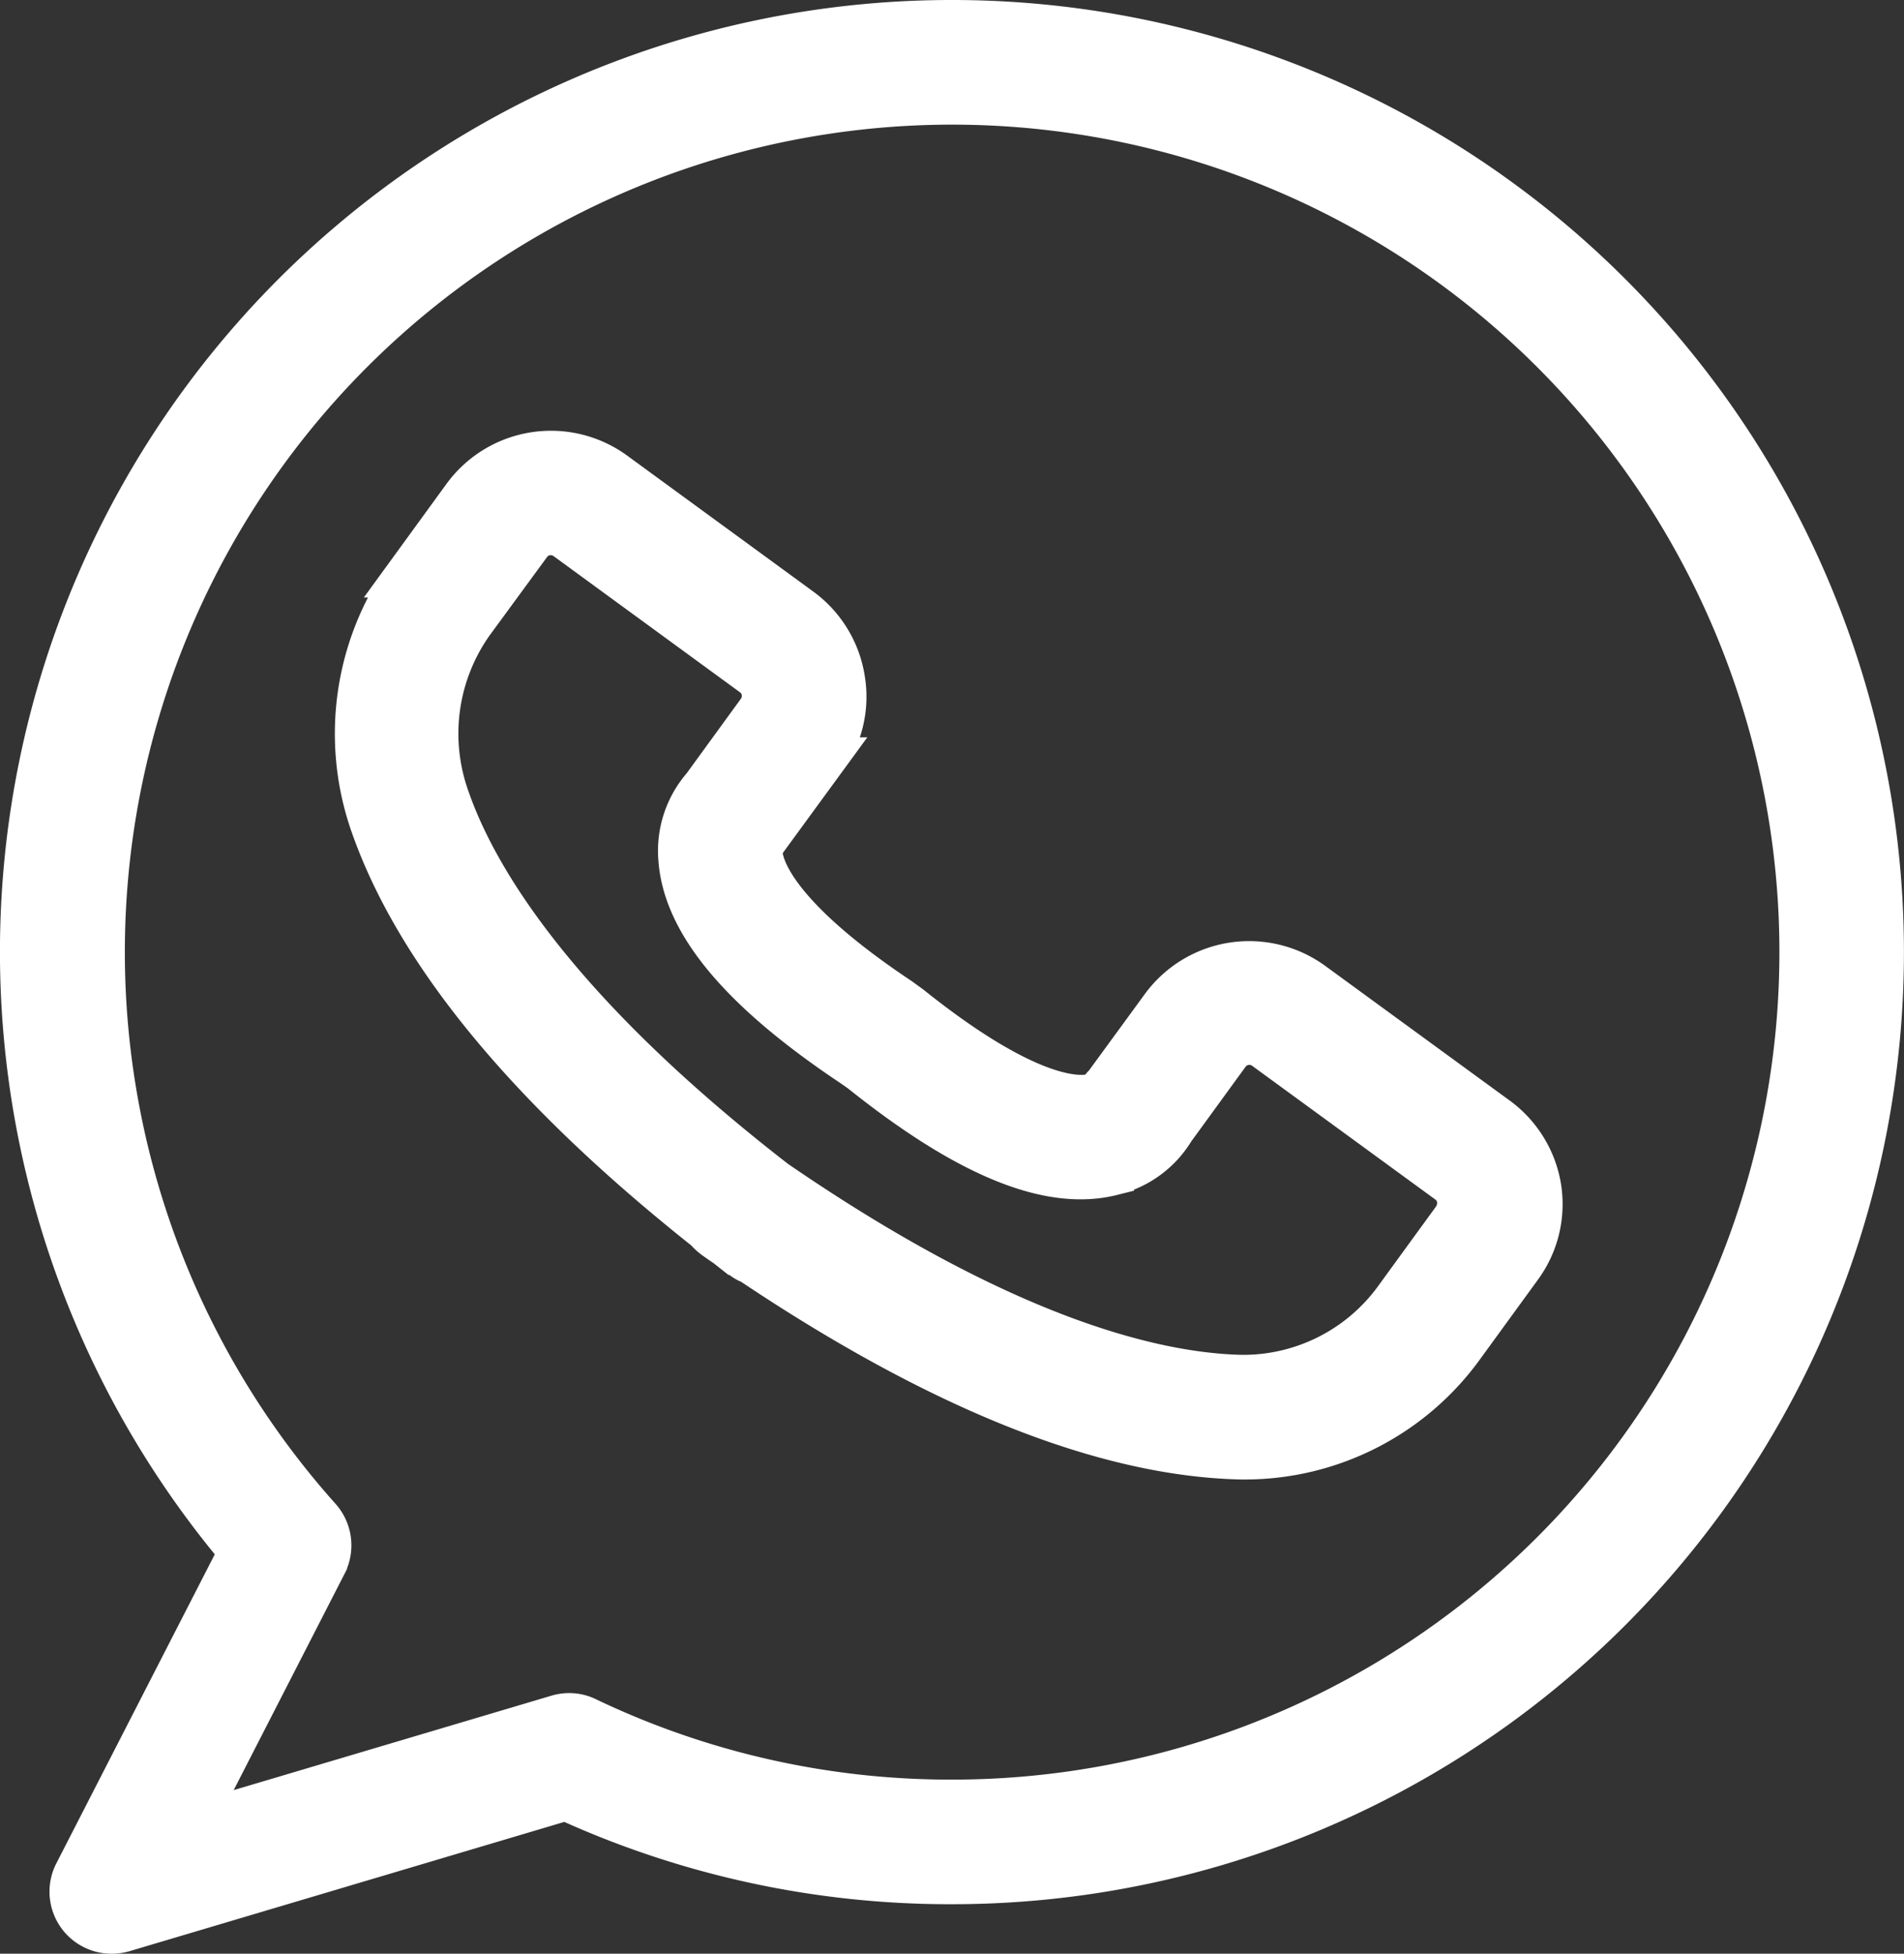
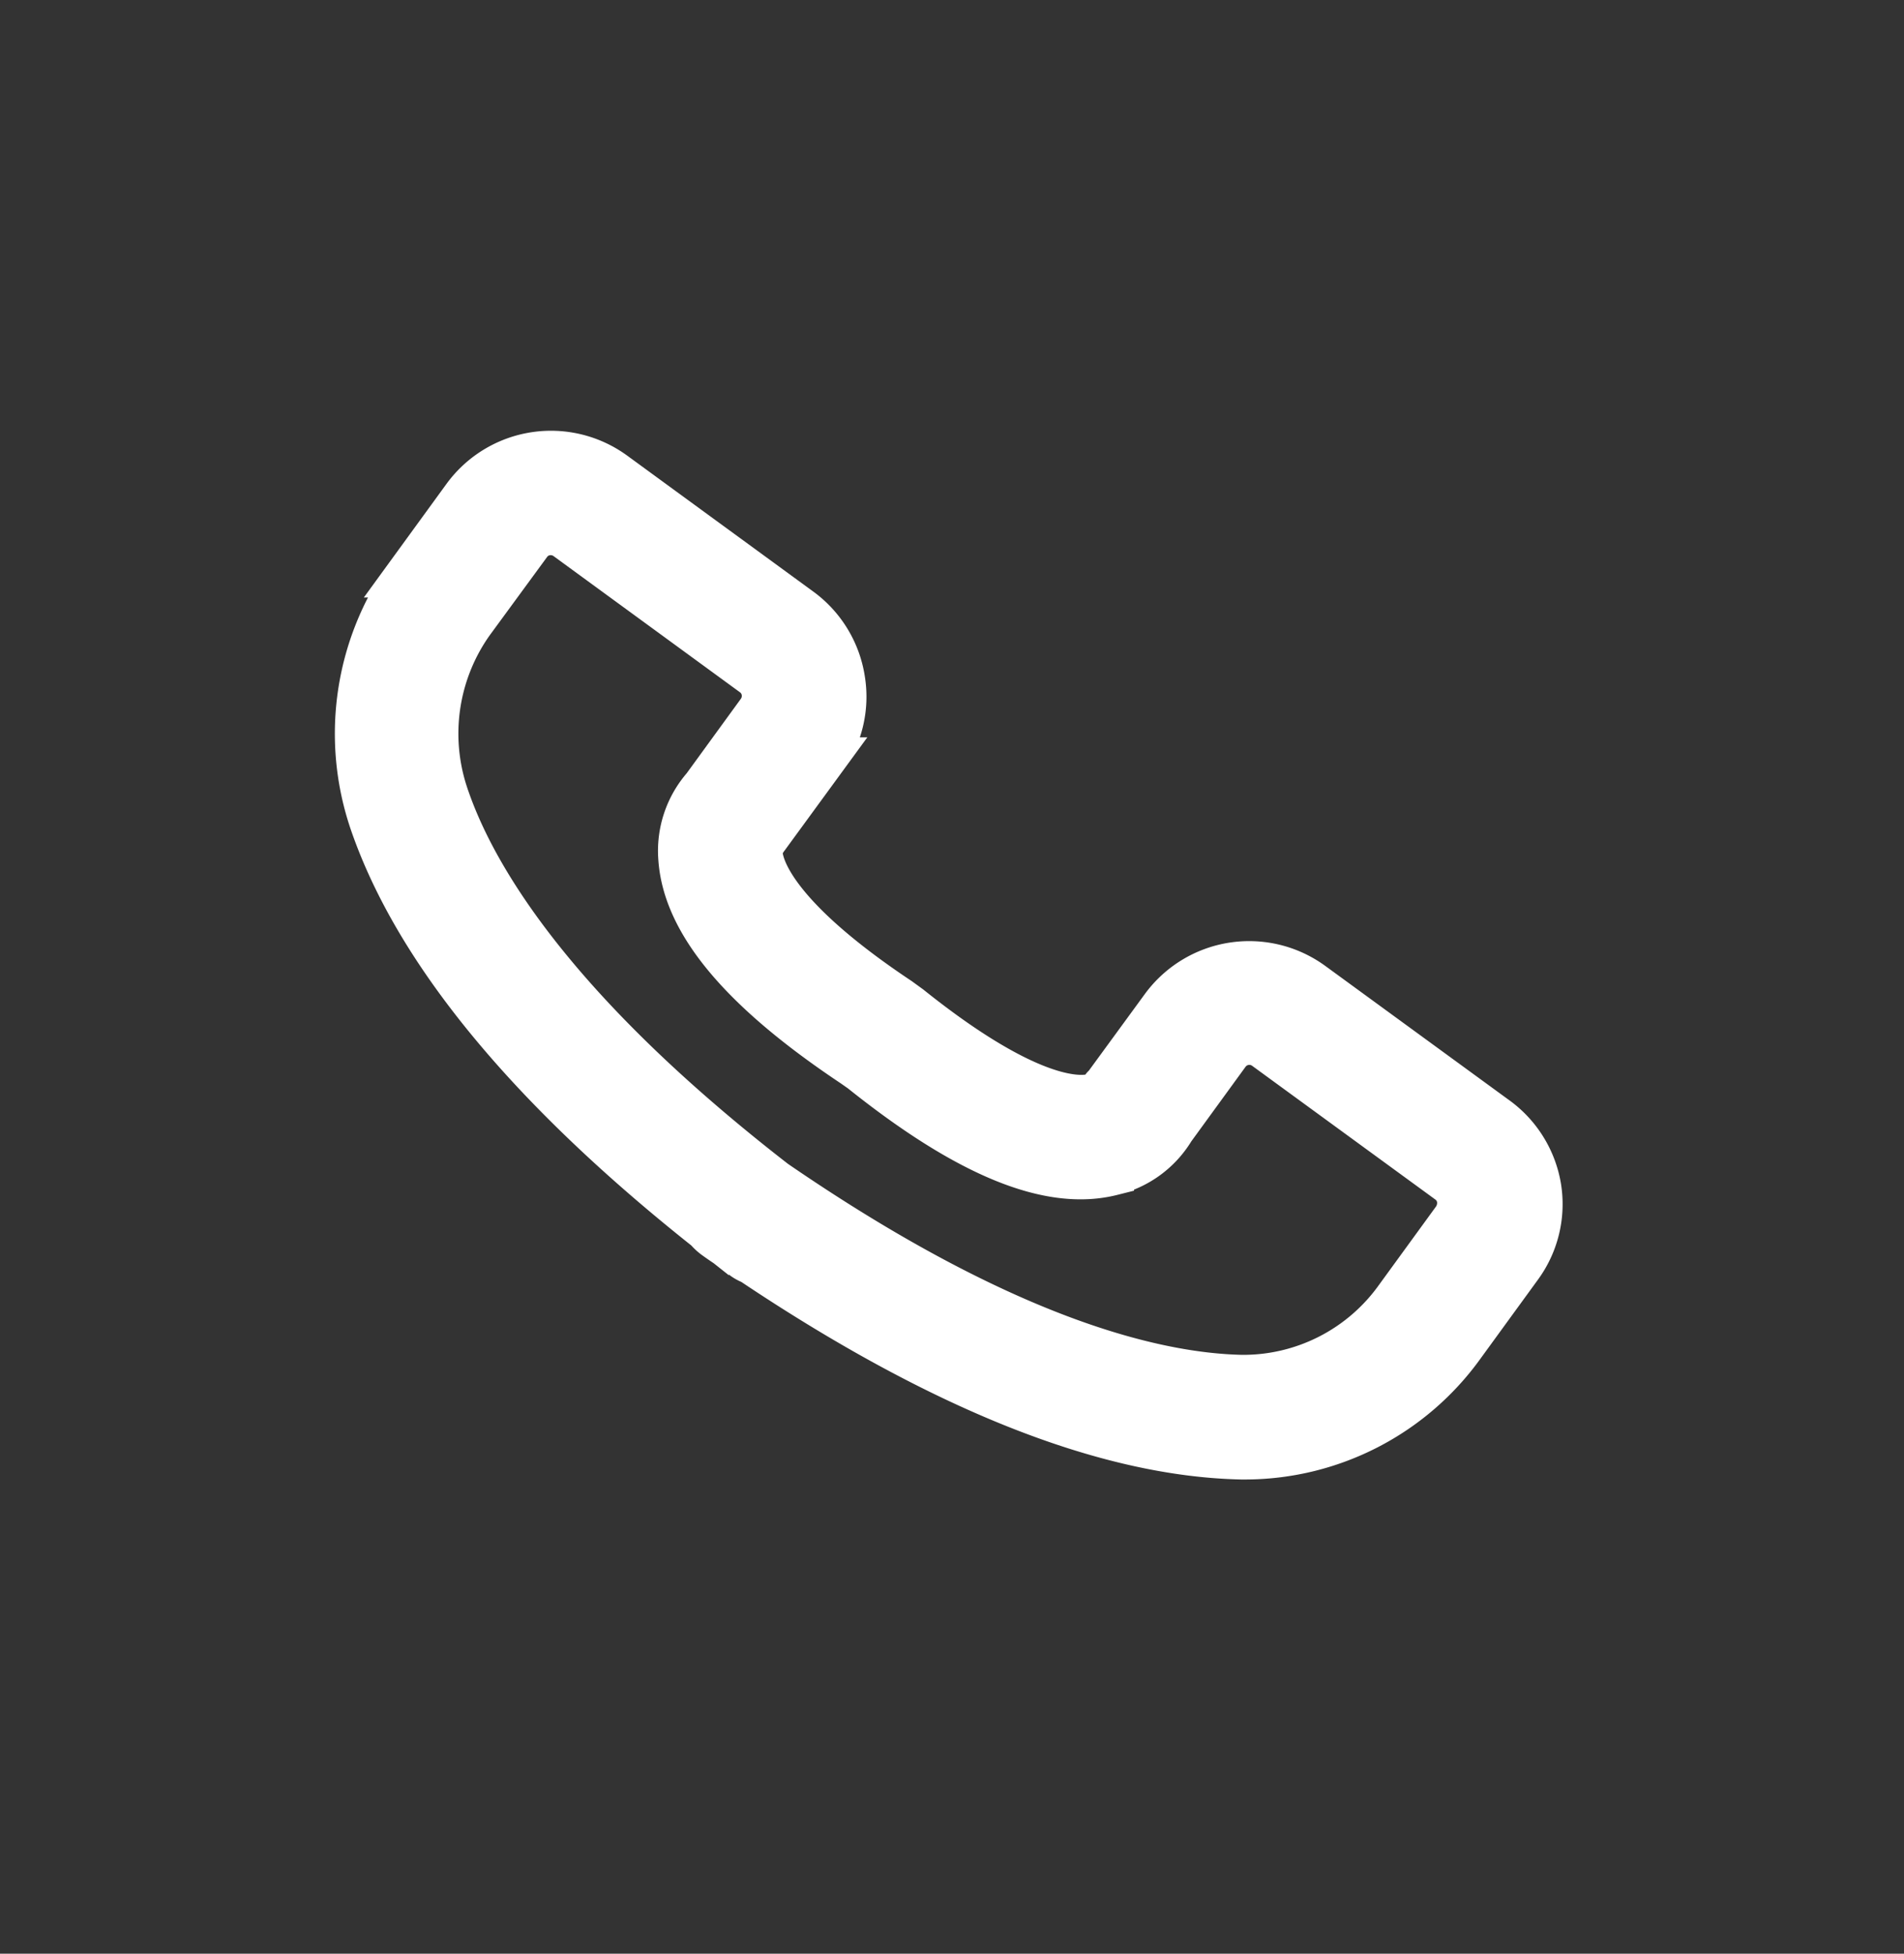
<svg xmlns="http://www.w3.org/2000/svg" width="42.965" height="44.075" viewBox="0 0 42.965 44.075">
  <rect x="0" y="0" width="42.965" height="44.075" fill="#333333" stroke="none" />
  <g id="noun-whatsapp-6272210" transform="translate(-14.73 -13.81)">
    <g id="Group_89" data-name="Group 89" transform="translate(15.23 14.31)">
      <path id="Path_64" data-name="Path 64" d="M53.439,45.407l-4.134-3.017a2.417,2.417,0,0,0-3.373.525l-1.279,1.75c-.066.091-.042.006-.072.121-.006.012-.078.109-.308.145-.386.06-1.545-.012-4.049-2.016l-.241-.175c-2.637-1.756-3.06-2.836-3.12-3.222a.747.747,0,0,1,.012-.3c.084-.054.06-.054.127-.139l1.279-1.75a2.386,2.386,0,0,0,.434-1.8,2.416,2.416,0,0,0-.959-1.581l-4.206-3.072a2.418,2.418,0,0,0-3.373.525l-1.291,1.774a6.185,6.185,0,0,0-.8,5.582c1,2.9,3.536,5.986,7.555,9.173a1.036,1.036,0,0,0,.187.175c.1.072.205.145.308.211s.2.151.3.229a.82.82,0,0,0,.223.127c4.26,2.854,7.972,4.333,11.043,4.4h.121a6.049,6.049,0,0,0,4.876-2.522l1.291-1.774a2.386,2.386,0,0,0,.434-1.8A2.414,2.414,0,0,0,53.439,45.407ZM52.5,47.712l-1.291,1.774a4.261,4.261,0,0,1-3.5,1.774c-1.949-.042-5.347-.845-10.53-4.405-4.966-3.85-6.771-6.843-7.4-8.684a4.334,4.334,0,0,1,.555-3.929l1.3-1.774a.593.593,0,0,1,.392-.241.61.61,0,0,1,.453.109l4.206,3.072a.593.593,0,0,1,.241.392.61.61,0,0,1-.109.453l-1.237,1.7a2.188,2.188,0,0,0-.531,1.611c.1,1.454,1.382,2.981,3.9,4.659l.181.127c2.39,1.913,4.242,2.673,5.654,2.317a2.184,2.184,0,0,0,1.376-1l1.237-1.7a.606.606,0,0,1,.845-.133l4.134,3.017a.593.593,0,0,1,.241.392A.644.644,0,0,1,52.5,47.712Z" transform="translate(-20.194 -20.695)" fill="#fff" stroke="#fff" stroke-width="1" />
-       <path id="Path_65" data-name="Path 65" d="M36.212,14.31a20.975,20.975,0,0,0-16.04,34.5l-3.723,7.26a.9.9,0,0,0,.8,1.316.961.961,0,0,0,.259-.036L27.5,54.38a20.8,20.8,0,0,0,8.714,1.889,20.979,20.979,0,1,0,0-41.959Zm0,40.148a19.031,19.031,0,0,1-8.255-1.865.888.888,0,0,0-.646-.048l-8.286,2.462,3.035-5.92a.909.909,0,0,0-.133-1.02,19.168,19.168,0,1,1,14.284,6.391Z" transform="translate(-15.23 -14.31)" fill="#fff" stroke="#fff" stroke-width="1" />
    </g>
  </g>
</svg>